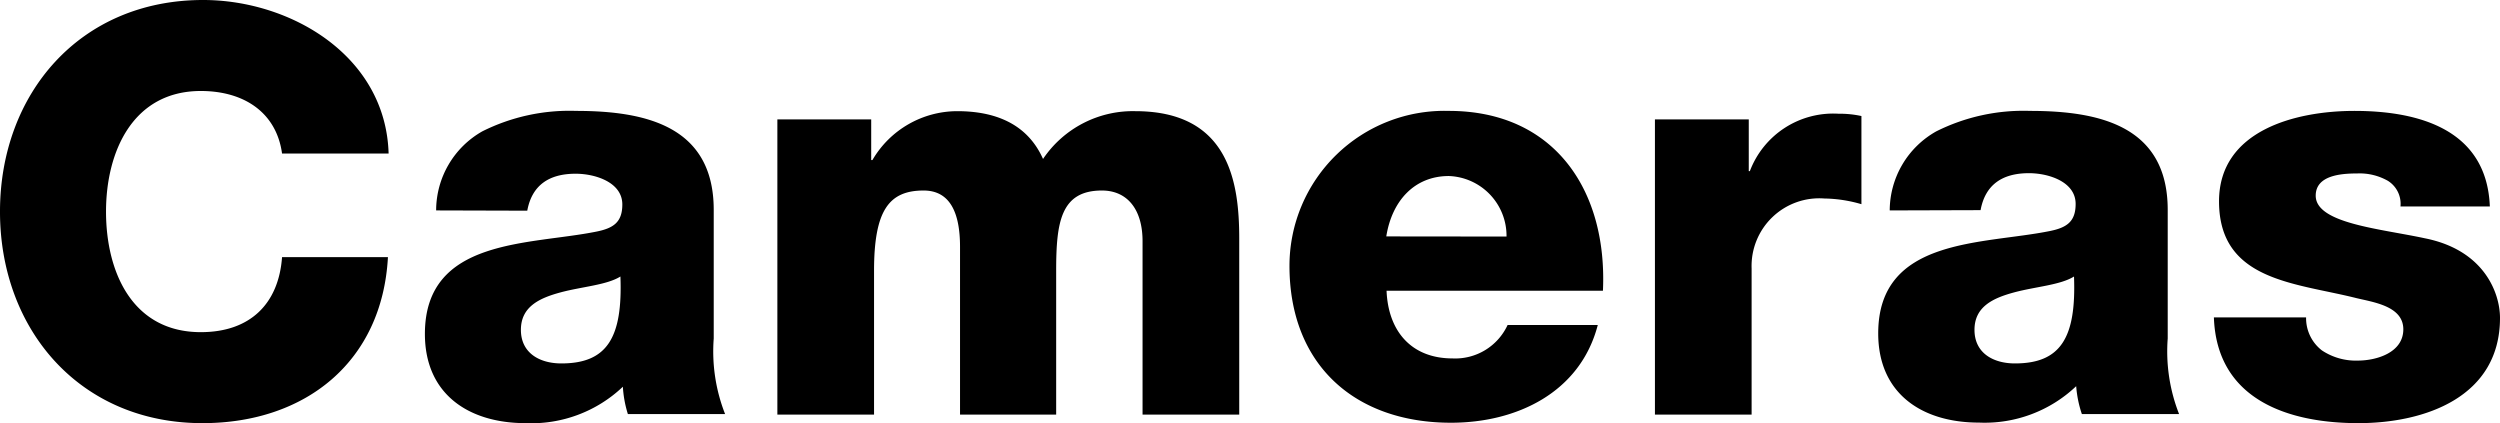
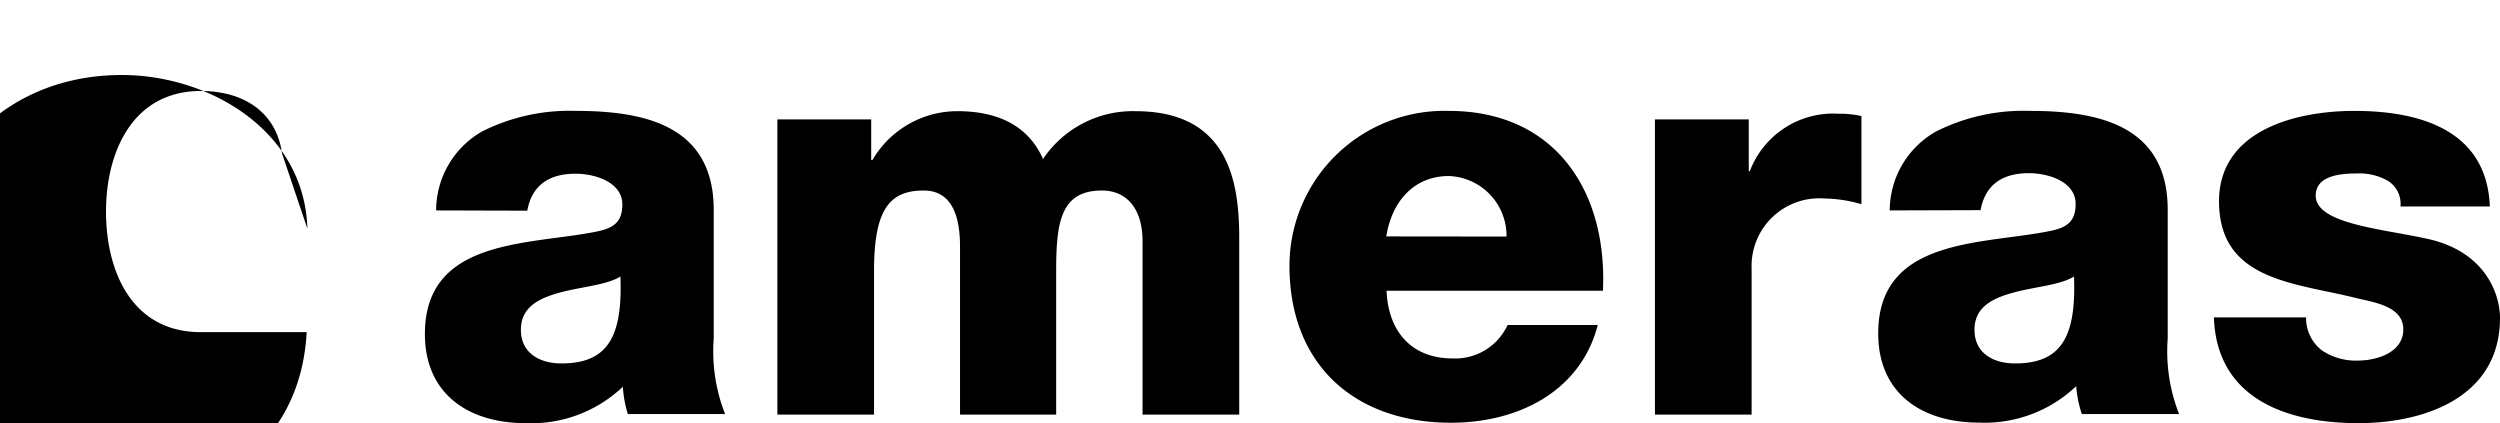
<svg xmlns="http://www.w3.org/2000/svg" width="184.63" height="31.25" viewBox="0 0 184.63 31.25">
  <title>Cameras</title>
  <g>
-     <path d="M20.83 11.34c-.41-3-2.77-4.62-6-4.62-5 0-7 4.45-7 8.91s1.94 8.9 7 8.9c3.65 0 5.75-2.1 6-5.54h7.82c-.42 7.73-6.09 12.26-13.7 12.26-9.07 0-14.95-6.93-14.95-15.62s5.88-15.63 15-15.63c6.47 0 13.49 4.12 13.7 11.34zM32.21 15.54a6.72 6.72 0 0 1 3.41-5.84 14.39 14.39 0 0 1 6.93-1.51c5.16 0 10.16 1.14 10.16 7.31v9.5a12.67 12.67 0 0 0 .84 5.58h-7.18a8.38 8.38 0 0 1-.37-2.02 9.81 9.81 0 0 1-7.18 2.69c-4.16 0-7.44-2.1-7.44-6.59 0-7.1 7.73-6.55 12.69-7.56 1.22-.25 1.89-.68 1.89-2 0-1.64-2-2.27-3.45-2.27-2 0-3.23.88-3.57 2.73zm9.25 11.3c3.4 0 4.53-1.93 4.36-6.42-1 .63-2.85.75-4.41 1.17s-2.94 1.05-2.94 2.77 1.39 2.48 2.99 2.48zM57.41 8.82h6.93v3h.09a7.27 7.27 0 0 1 6.26-3.61c2.73 0 5.16.88 6.34 3.53a8 8 0 0 1 6.81-3.53c6.93 0 7.68 5.25 7.68 9.41v13h-7.14v-12.81c0-2.35-1.13-3.74-3-3.74-3.05 0-3.38 2.35-3.38 5.93v10.62h-7.1v-12.39c0-2.56-.76-4.16-2.69-4.16-2.56 0-3.66 1.47-3.66 5.93v10.62h-7.14zM102.4 21.47c.12 3 1.84 5 4.87 5a4.26 4.26 0 0 0 4.07-2.47h6.66c-1.3 5-6 7.22-10.84 7.22-7.1 0-11.93-4.28-11.93-11.59a11.45 11.45 0 0 1 11.77-11.44c7.81 0 11.72 5.88 11.38 13.28zm8.86-4a4.42 4.42 0 0 0-4.26-4.47c-2.52 0-4.2 1.81-4.62 4.46zM122.22 8.82h6.93v3.82h.08a6.58 6.58 0 0 1 6.56-4.24 7.43 7.43 0 0 1 1.68.17v6.51a10.15 10.15 0 0 0-2.73-.42 5 5 0 0 0-5.38 5.17v10.79h-7.14zM139.56 15.54a6.72 6.72 0 0 1 3.44-5.84 14.39 14.39 0 0 1 6.93-1.51c5.17 0 10.16 1.14 10.16 7.31v9.5a12.67 12.67 0 0 0 .84 5.58h-7.18a8.38 8.38 0 0 1-.42-2.06 9.81 9.81 0 0 1-7.18 2.69c-4.16 0-7.44-2.1-7.44-6.59 0-7.1 7.73-6.55 12.69-7.56 1.22-.25 1.89-.68 1.89-2 0-1.64-2-2.27-3.45-2.27-2 0-3.23.88-3.57 2.73zm9.25 11.3c3.4 0 4.53-1.93 4.36-6.42-1 .63-2.85.75-4.41 1.17s-2.94 1.05-2.94 2.77 1.39 2.48 2.99 2.48zM170.31 23.44a3 3 0 0 0 1.17 2.44 4.52 4.52 0 0 0 2.65.75c1.39 0 3.36-.59 3.36-2.31s-2.22-2-3.49-2.31c-4.49-1.13-10.12-1.26-10.12-7.14 0-5.25 5.67-6.68 10-6.68 4.79 0 9.78 1.39 10 7.06h-6.6a2 2 0 0 0-.92-1.89 4.22 4.22 0 0 0-2.27-.55c-1.18 0-3.07.13-3.07 1.64 0 2.06 4.79 2.44 8.07 3.15 4.41.88 5.54 4.08 5.54 5.88 0 5.84-5.54 7.77-10.46 7.77-5.16 0-10.46-1.72-10.67-7.81z" />
+     <path d="M20.83 11.34c-.41-3-2.77-4.62-6-4.62-5 0-7 4.45-7 8.91s1.94 8.9 7 8.9h7.82c-.42 7.73-6.09 12.26-13.7 12.26-9.07 0-14.95-6.93-14.95-15.62s5.88-15.63 15-15.63c6.47 0 13.49 4.12 13.7 11.34zM32.21 15.54a6.72 6.72 0 0 1 3.41-5.84 14.39 14.39 0 0 1 6.93-1.51c5.16 0 10.16 1.14 10.16 7.31v9.5a12.67 12.67 0 0 0 .84 5.58h-7.18a8.38 8.38 0 0 1-.37-2.02 9.81 9.81 0 0 1-7.18 2.69c-4.16 0-7.44-2.1-7.44-6.59 0-7.1 7.73-6.55 12.69-7.56 1.22-.25 1.89-.68 1.89-2 0-1.64-2-2.27-3.45-2.27-2 0-3.23.88-3.57 2.73zm9.25 11.3c3.4 0 4.53-1.93 4.36-6.42-1 .63-2.85.75-4.41 1.17s-2.94 1.05-2.94 2.77 1.39 2.48 2.99 2.48zM57.41 8.82h6.93v3h.09a7.27 7.27 0 0 1 6.26-3.61c2.73 0 5.16.88 6.34 3.53a8 8 0 0 1 6.81-3.53c6.93 0 7.68 5.25 7.68 9.41v13h-7.14v-12.81c0-2.35-1.13-3.74-3-3.74-3.05 0-3.38 2.35-3.38 5.93v10.62h-7.1v-12.39c0-2.56-.76-4.16-2.69-4.16-2.56 0-3.66 1.47-3.66 5.93v10.62h-7.14zM102.4 21.47c.12 3 1.84 5 4.87 5a4.26 4.26 0 0 0 4.07-2.47h6.66c-1.3 5-6 7.22-10.84 7.22-7.1 0-11.93-4.28-11.93-11.59a11.45 11.45 0 0 1 11.77-11.44c7.81 0 11.72 5.88 11.38 13.28zm8.86-4a4.42 4.42 0 0 0-4.26-4.47c-2.52 0-4.2 1.81-4.62 4.46zM122.22 8.82h6.93v3.82h.08a6.58 6.58 0 0 1 6.56-4.24 7.43 7.43 0 0 1 1.68.17v6.51a10.15 10.15 0 0 0-2.73-.42 5 5 0 0 0-5.38 5.17v10.79h-7.14zM139.56 15.54a6.72 6.72 0 0 1 3.44-5.84 14.39 14.39 0 0 1 6.93-1.51c5.17 0 10.16 1.14 10.16 7.31v9.5a12.67 12.67 0 0 0 .84 5.58h-7.18a8.38 8.38 0 0 1-.42-2.06 9.81 9.81 0 0 1-7.18 2.69c-4.16 0-7.44-2.1-7.44-6.59 0-7.1 7.73-6.55 12.69-7.56 1.22-.25 1.89-.68 1.89-2 0-1.64-2-2.27-3.45-2.27-2 0-3.23.88-3.57 2.73zm9.25 11.3c3.4 0 4.53-1.93 4.36-6.42-1 .63-2.85.75-4.41 1.17s-2.94 1.05-2.94 2.77 1.39 2.48 2.99 2.48zM170.31 23.44a3 3 0 0 0 1.17 2.44 4.52 4.52 0 0 0 2.65.75c1.39 0 3.36-.59 3.36-2.31s-2.22-2-3.49-2.31c-4.49-1.13-10.12-1.26-10.12-7.14 0-5.25 5.67-6.68 10-6.68 4.79 0 9.78 1.39 10 7.06h-6.6a2 2 0 0 0-.92-1.89 4.22 4.22 0 0 0-2.27-.55c-1.18 0-3.07.13-3.07 1.64 0 2.06 4.79 2.44 8.07 3.15 4.41.88 5.54 4.08 5.54 5.88 0 5.84-5.54 7.77-10.46 7.77-5.16 0-10.46-1.72-10.67-7.81z" />
  </g>
</svg>